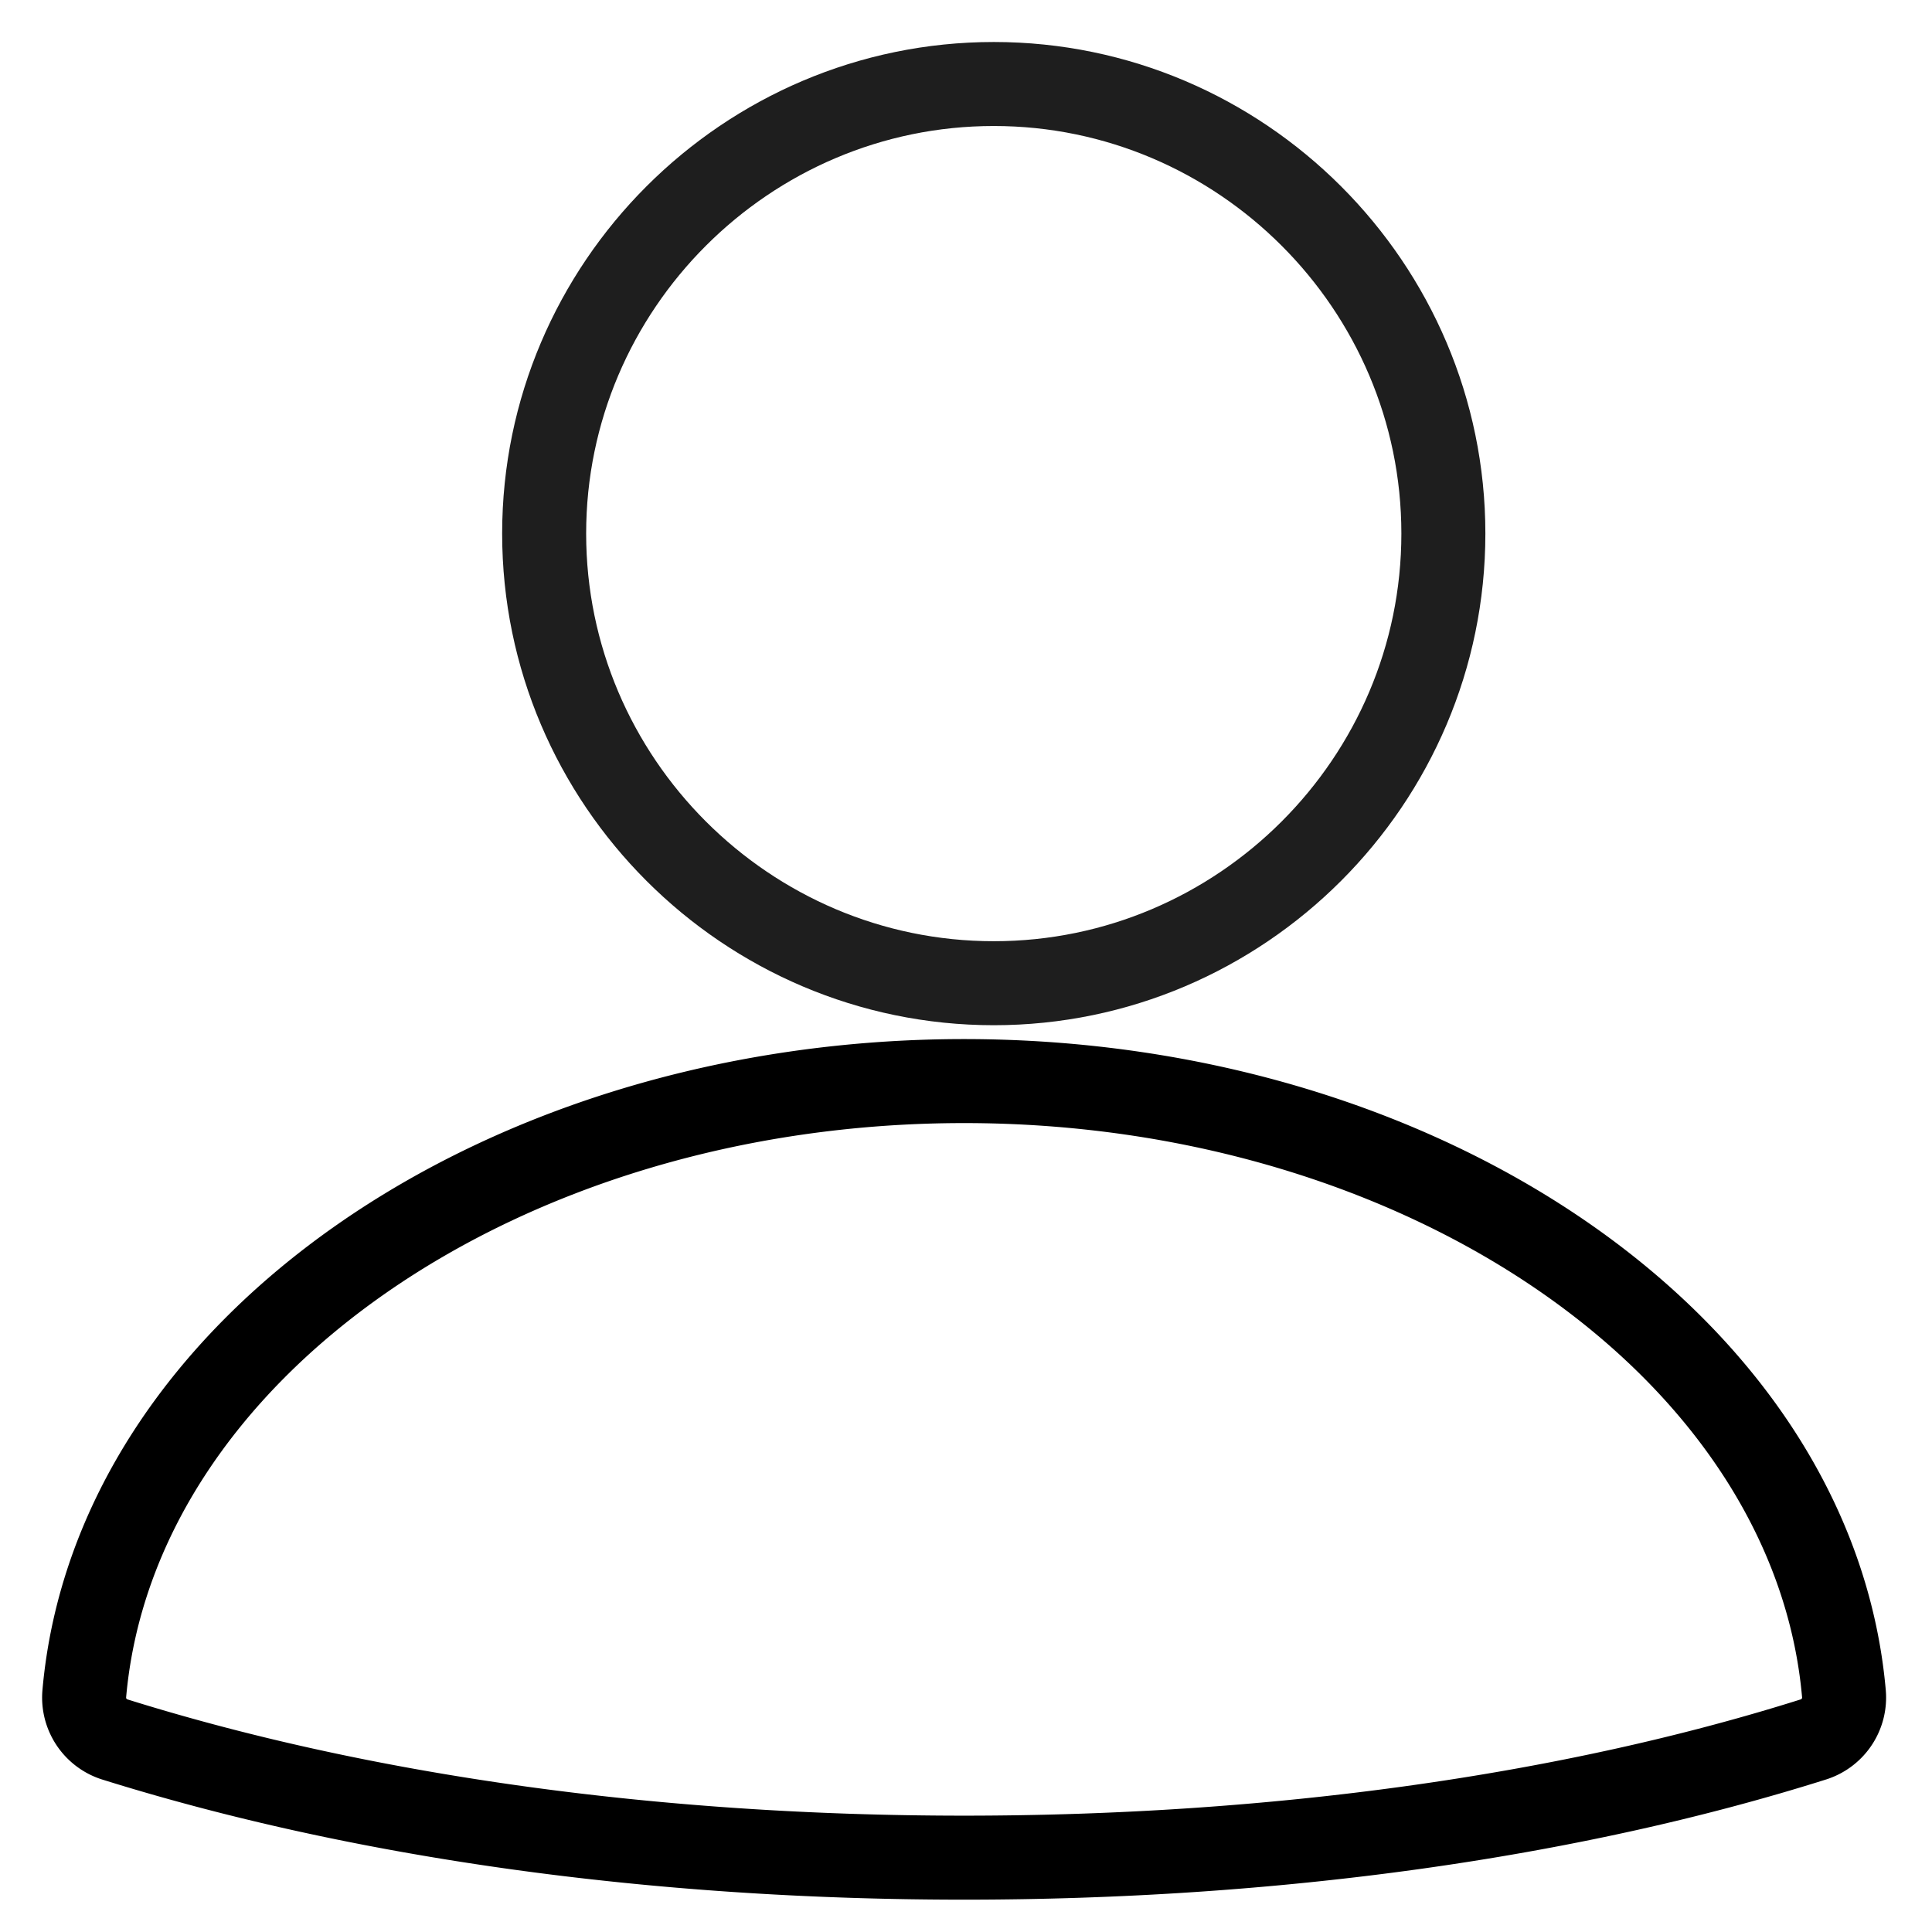
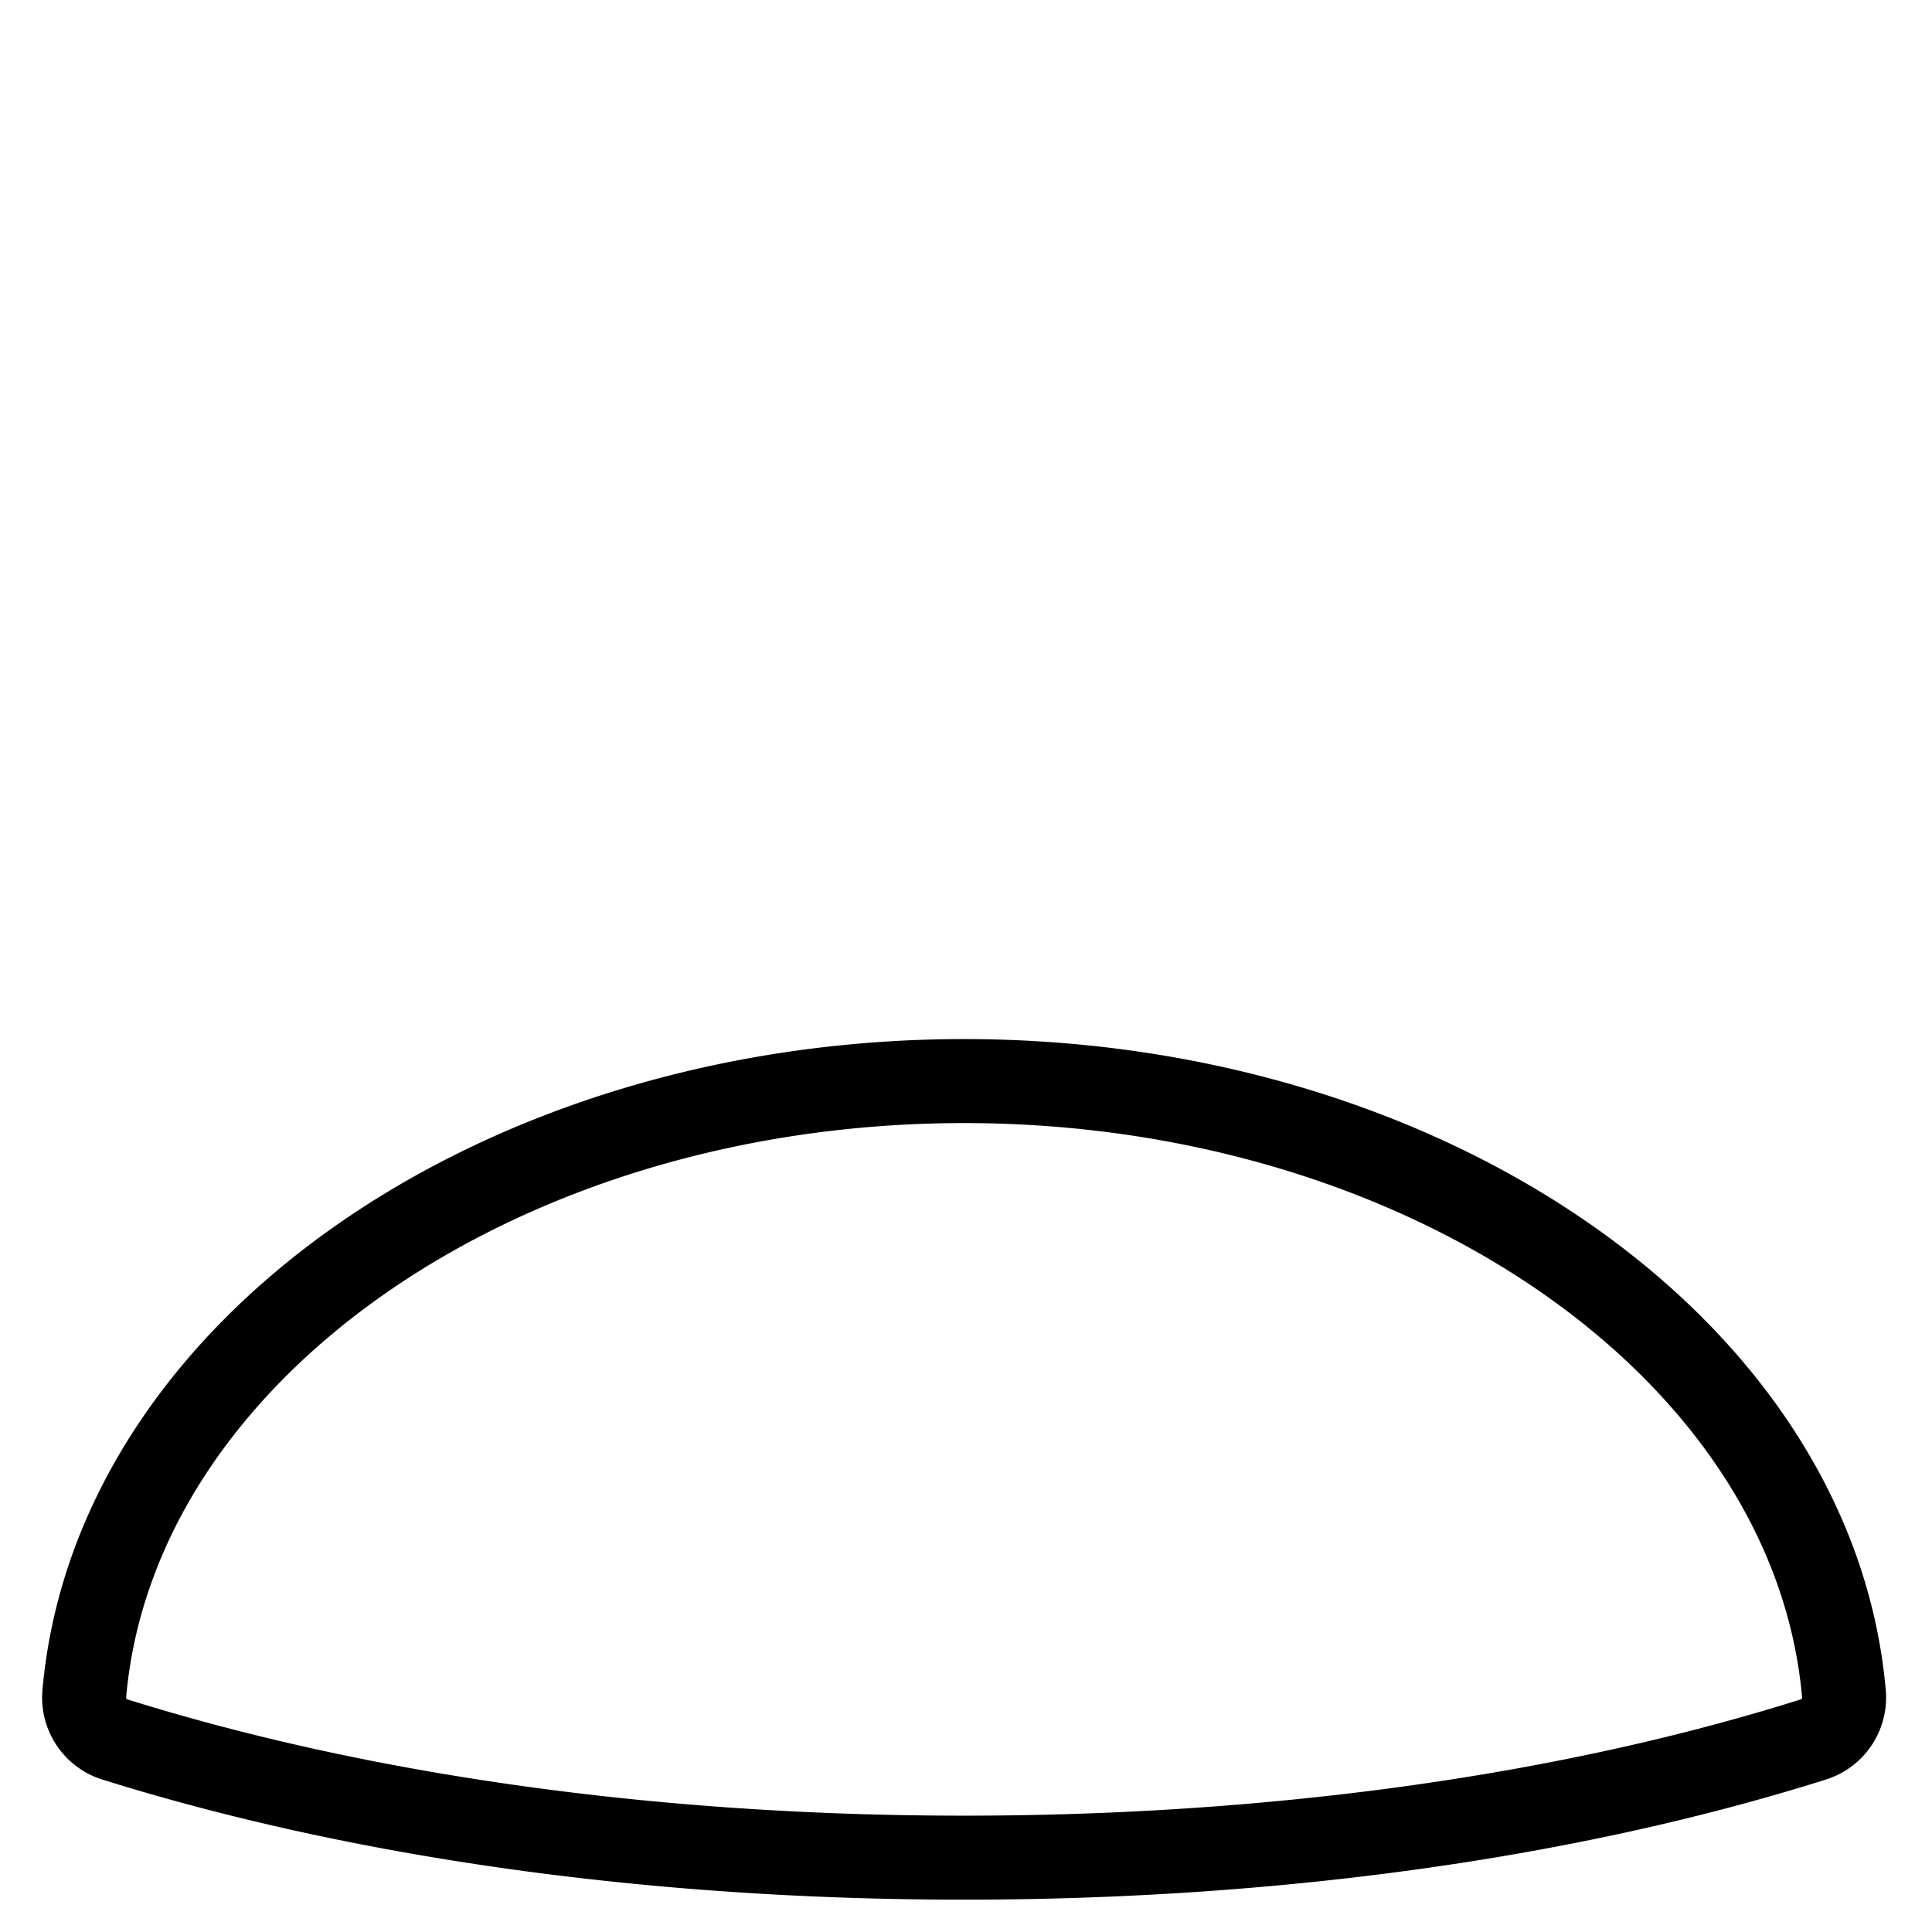
<svg xmlns="http://www.w3.org/2000/svg" width="23" height="23" viewBox="0 0 23 23">
  <g fill="none" fill-rule="evenodd">
-     <path stroke="#1E1E1E" d="M6.478 6.352c0 2.946 2.408 5.353 5.353 5.353s5.352-2.407 5.352-5.353C17.183 3.407 14.776 1 11.831 1 8.886 1 6.478 3.407 6.478 6.352z" />
    <path stroke="#000" d="M11.477 12.87c-5.506 0-10.116 3.2-10.474 7.298a.523.523 0 0 0 .358.538c2.945.922 6.428 1.409 10.116 1.409 3.688 0 7.197-.487 10.116-1.409a.523.523 0 0 0 .359-.538c-.359-4.097-4.969-7.298-10.475-7.298z" />
  </g>
</svg>